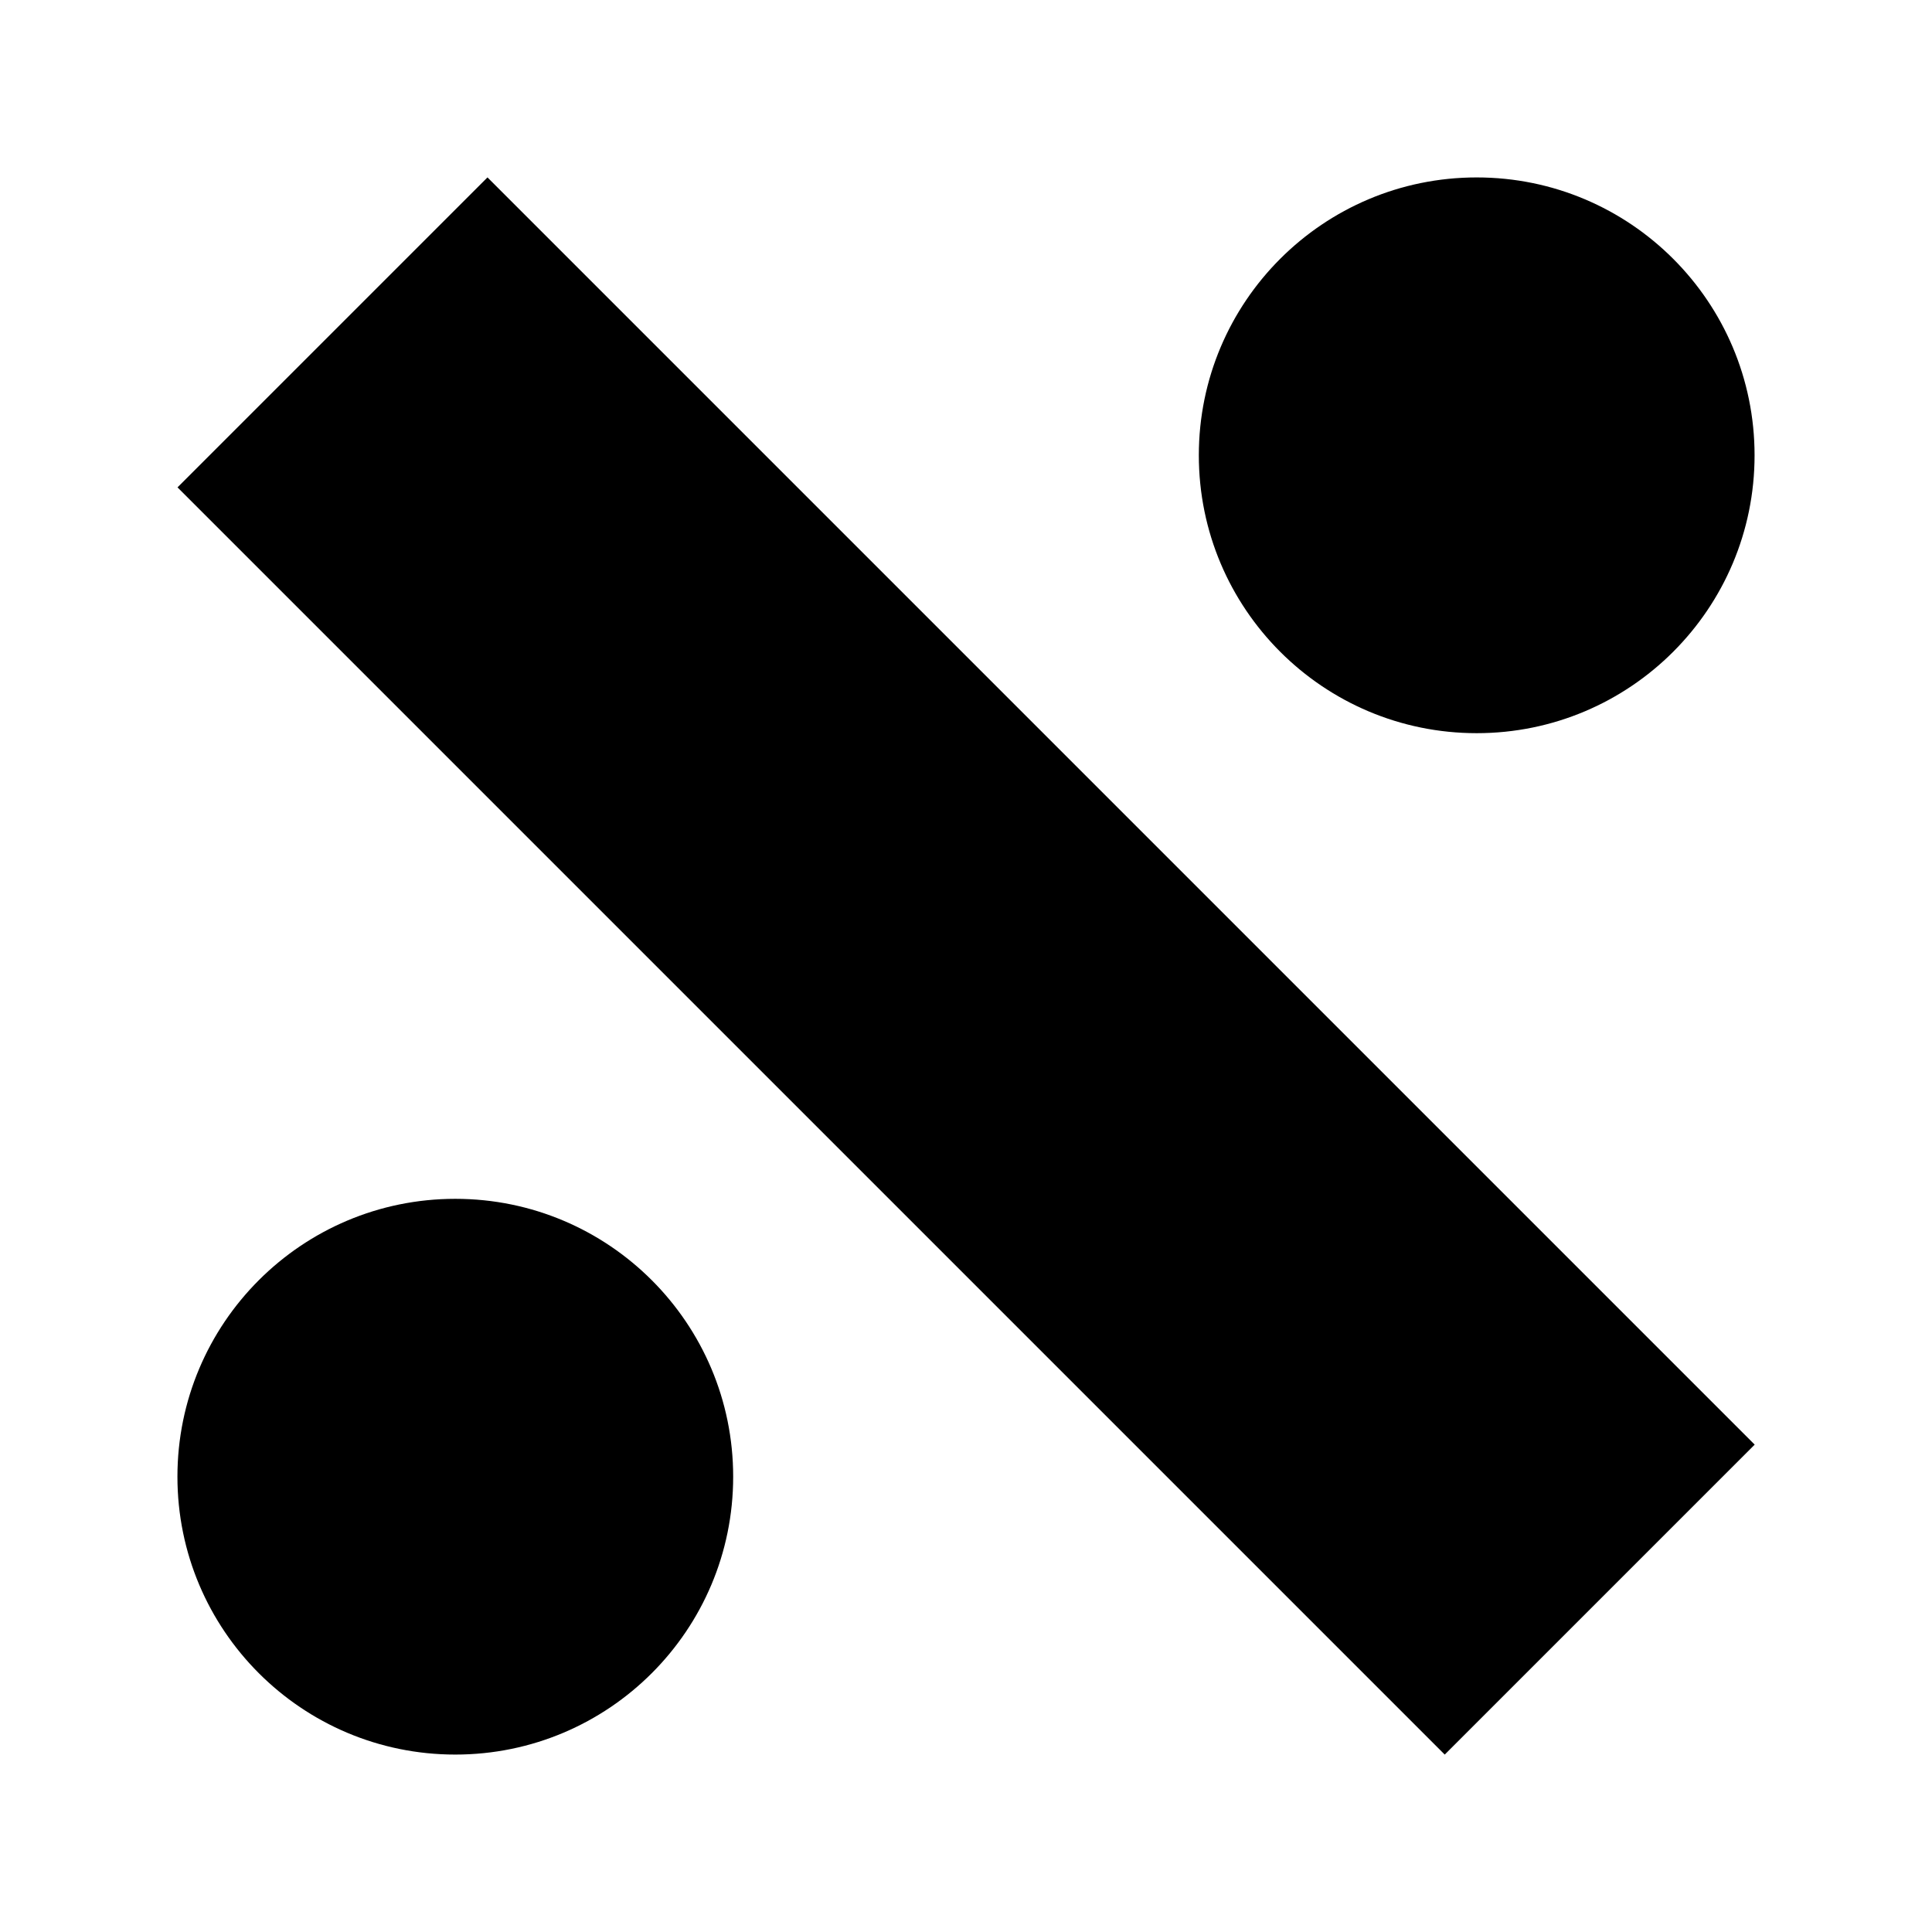
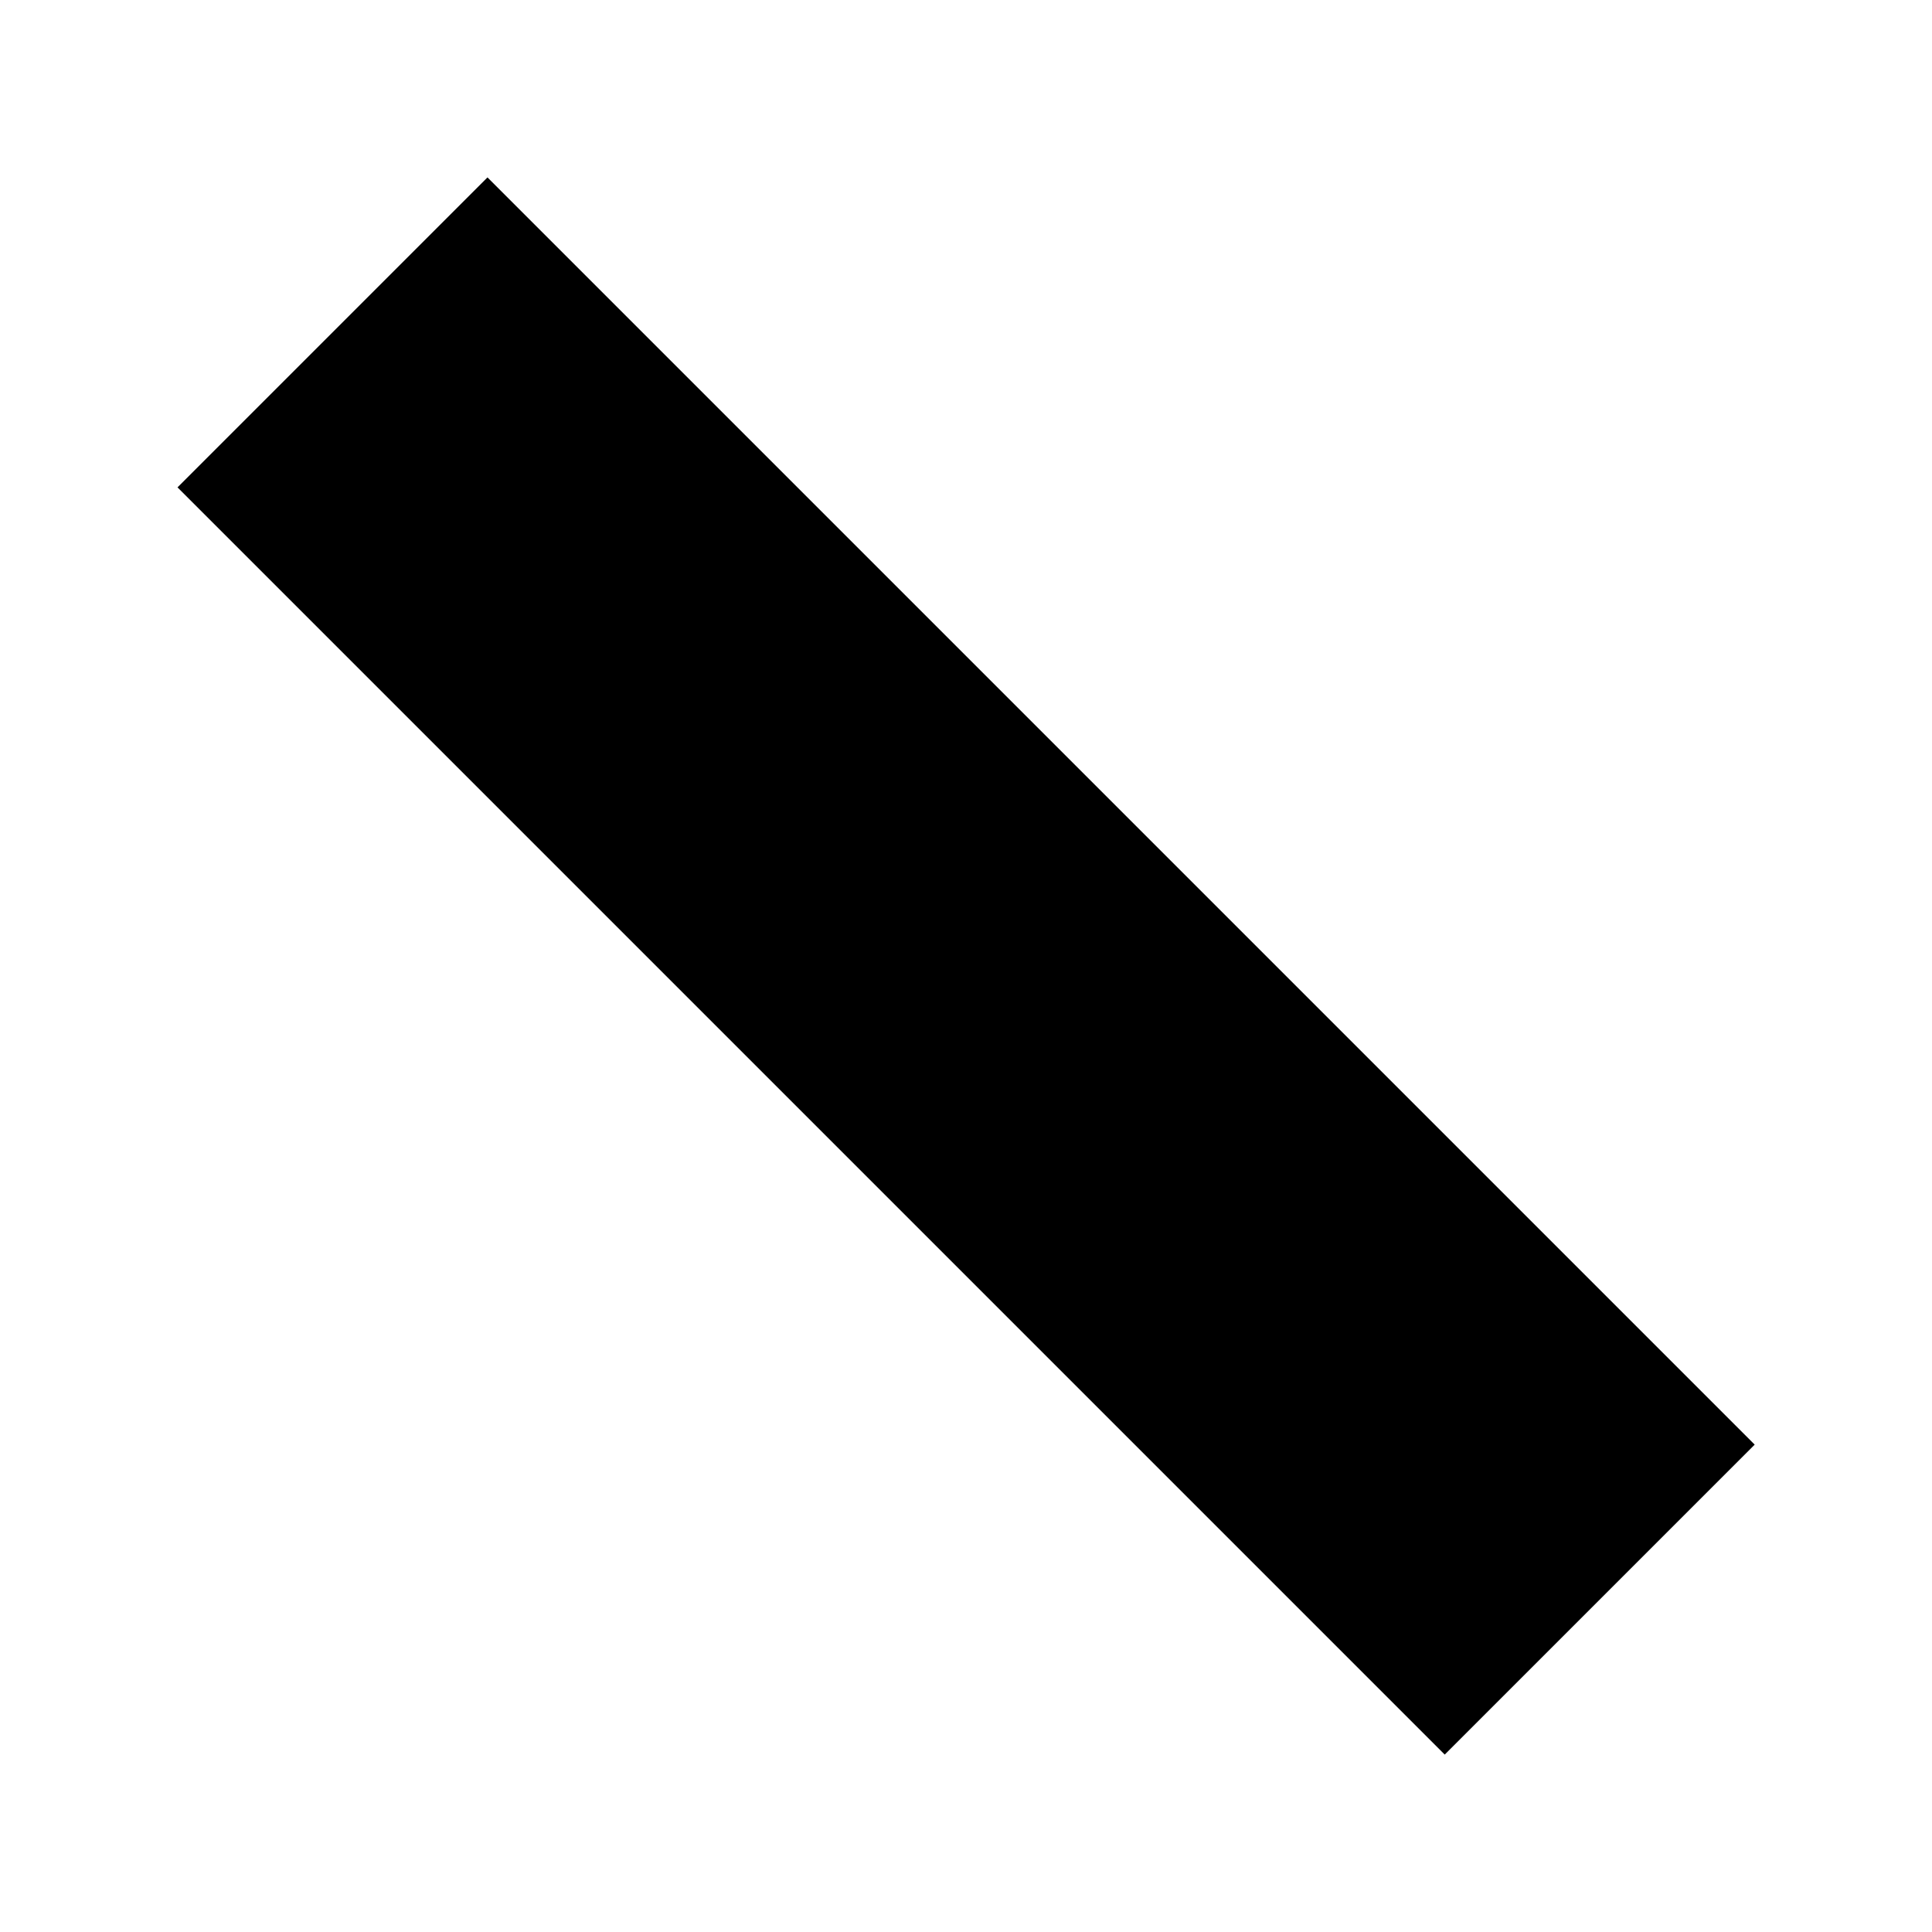
<svg xmlns="http://www.w3.org/2000/svg" viewBox="0 0 196 196">
  <defs>
    <style>
      .favicon {
      fill: #000;
      }
      @media (prefers-color-scheme: dark) {
      .favicon {
        fill: #DADAE2;
      }
      }
    </style>
  </defs>
  <g class="favicon">
-     <circle cx="149.81" cy="46.19" r="28.19" />
-     <circle cx="46.19" cy="149.81" r="28.19" />
-   </g>
+     </g>
  <rect class="favicon" x="75.77" y="7.1" width="44.47" height="181.81" transform="translate(-40.59 98) rotate(-45)" />
</svg>